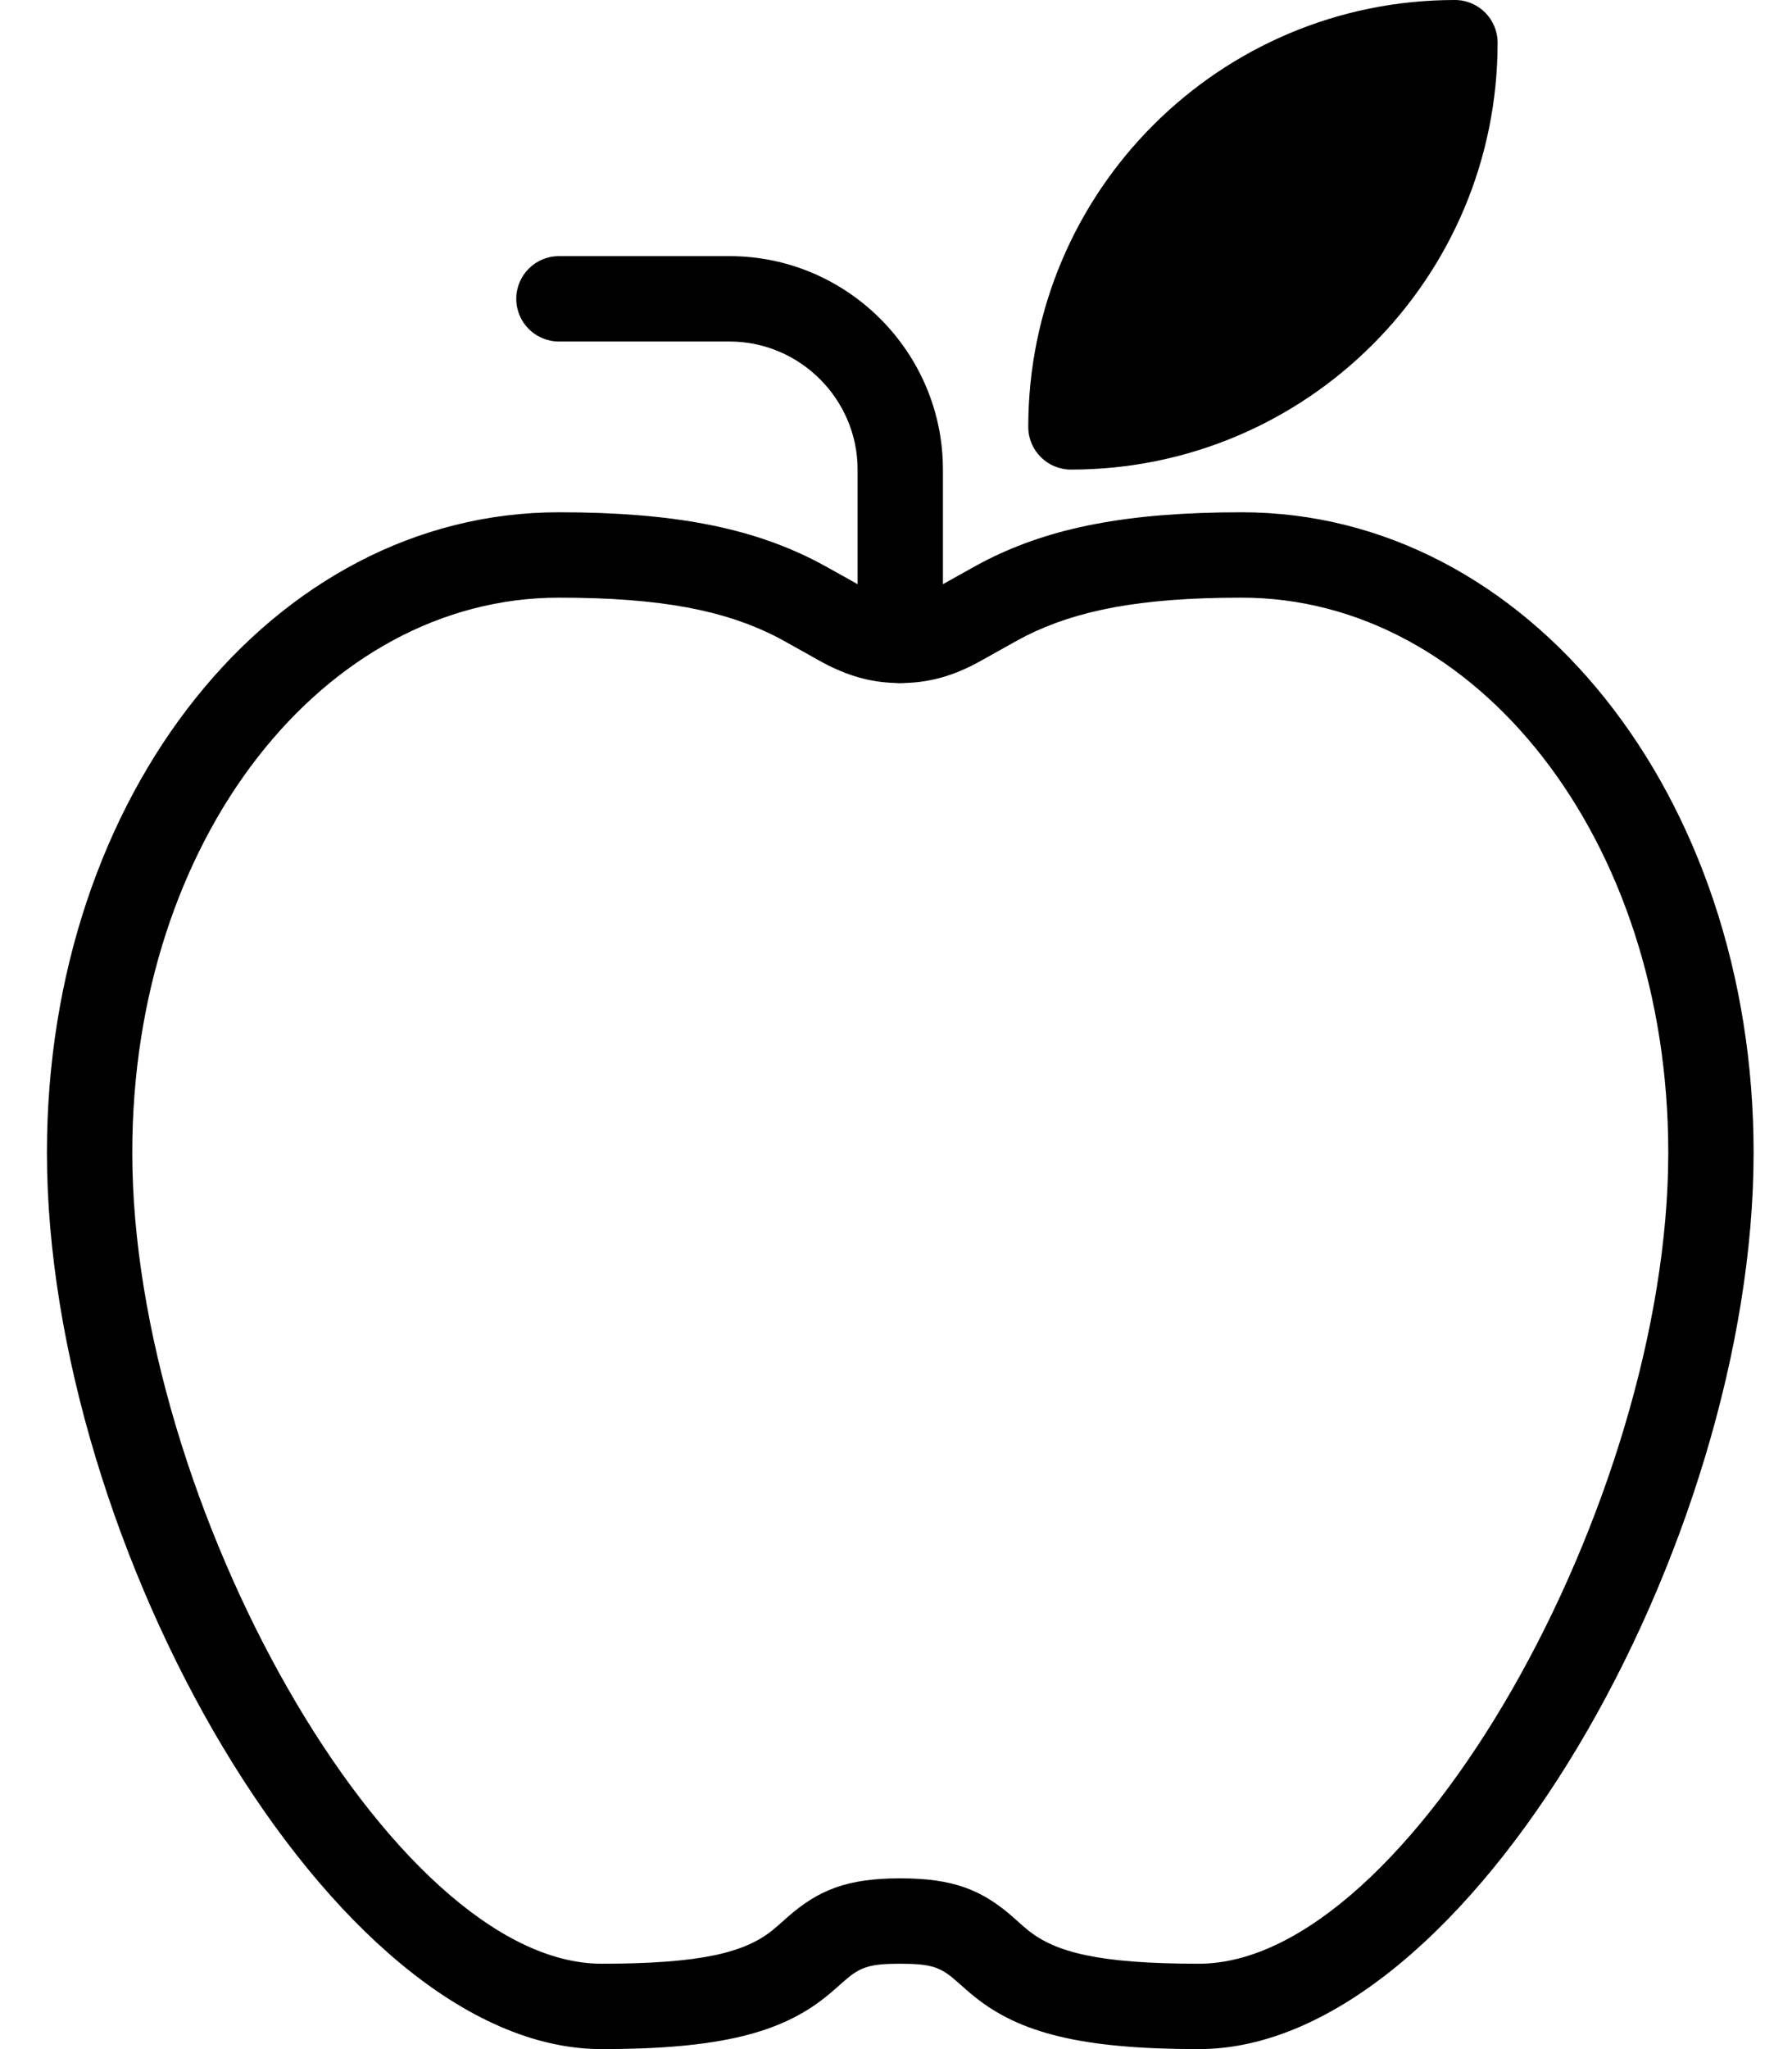
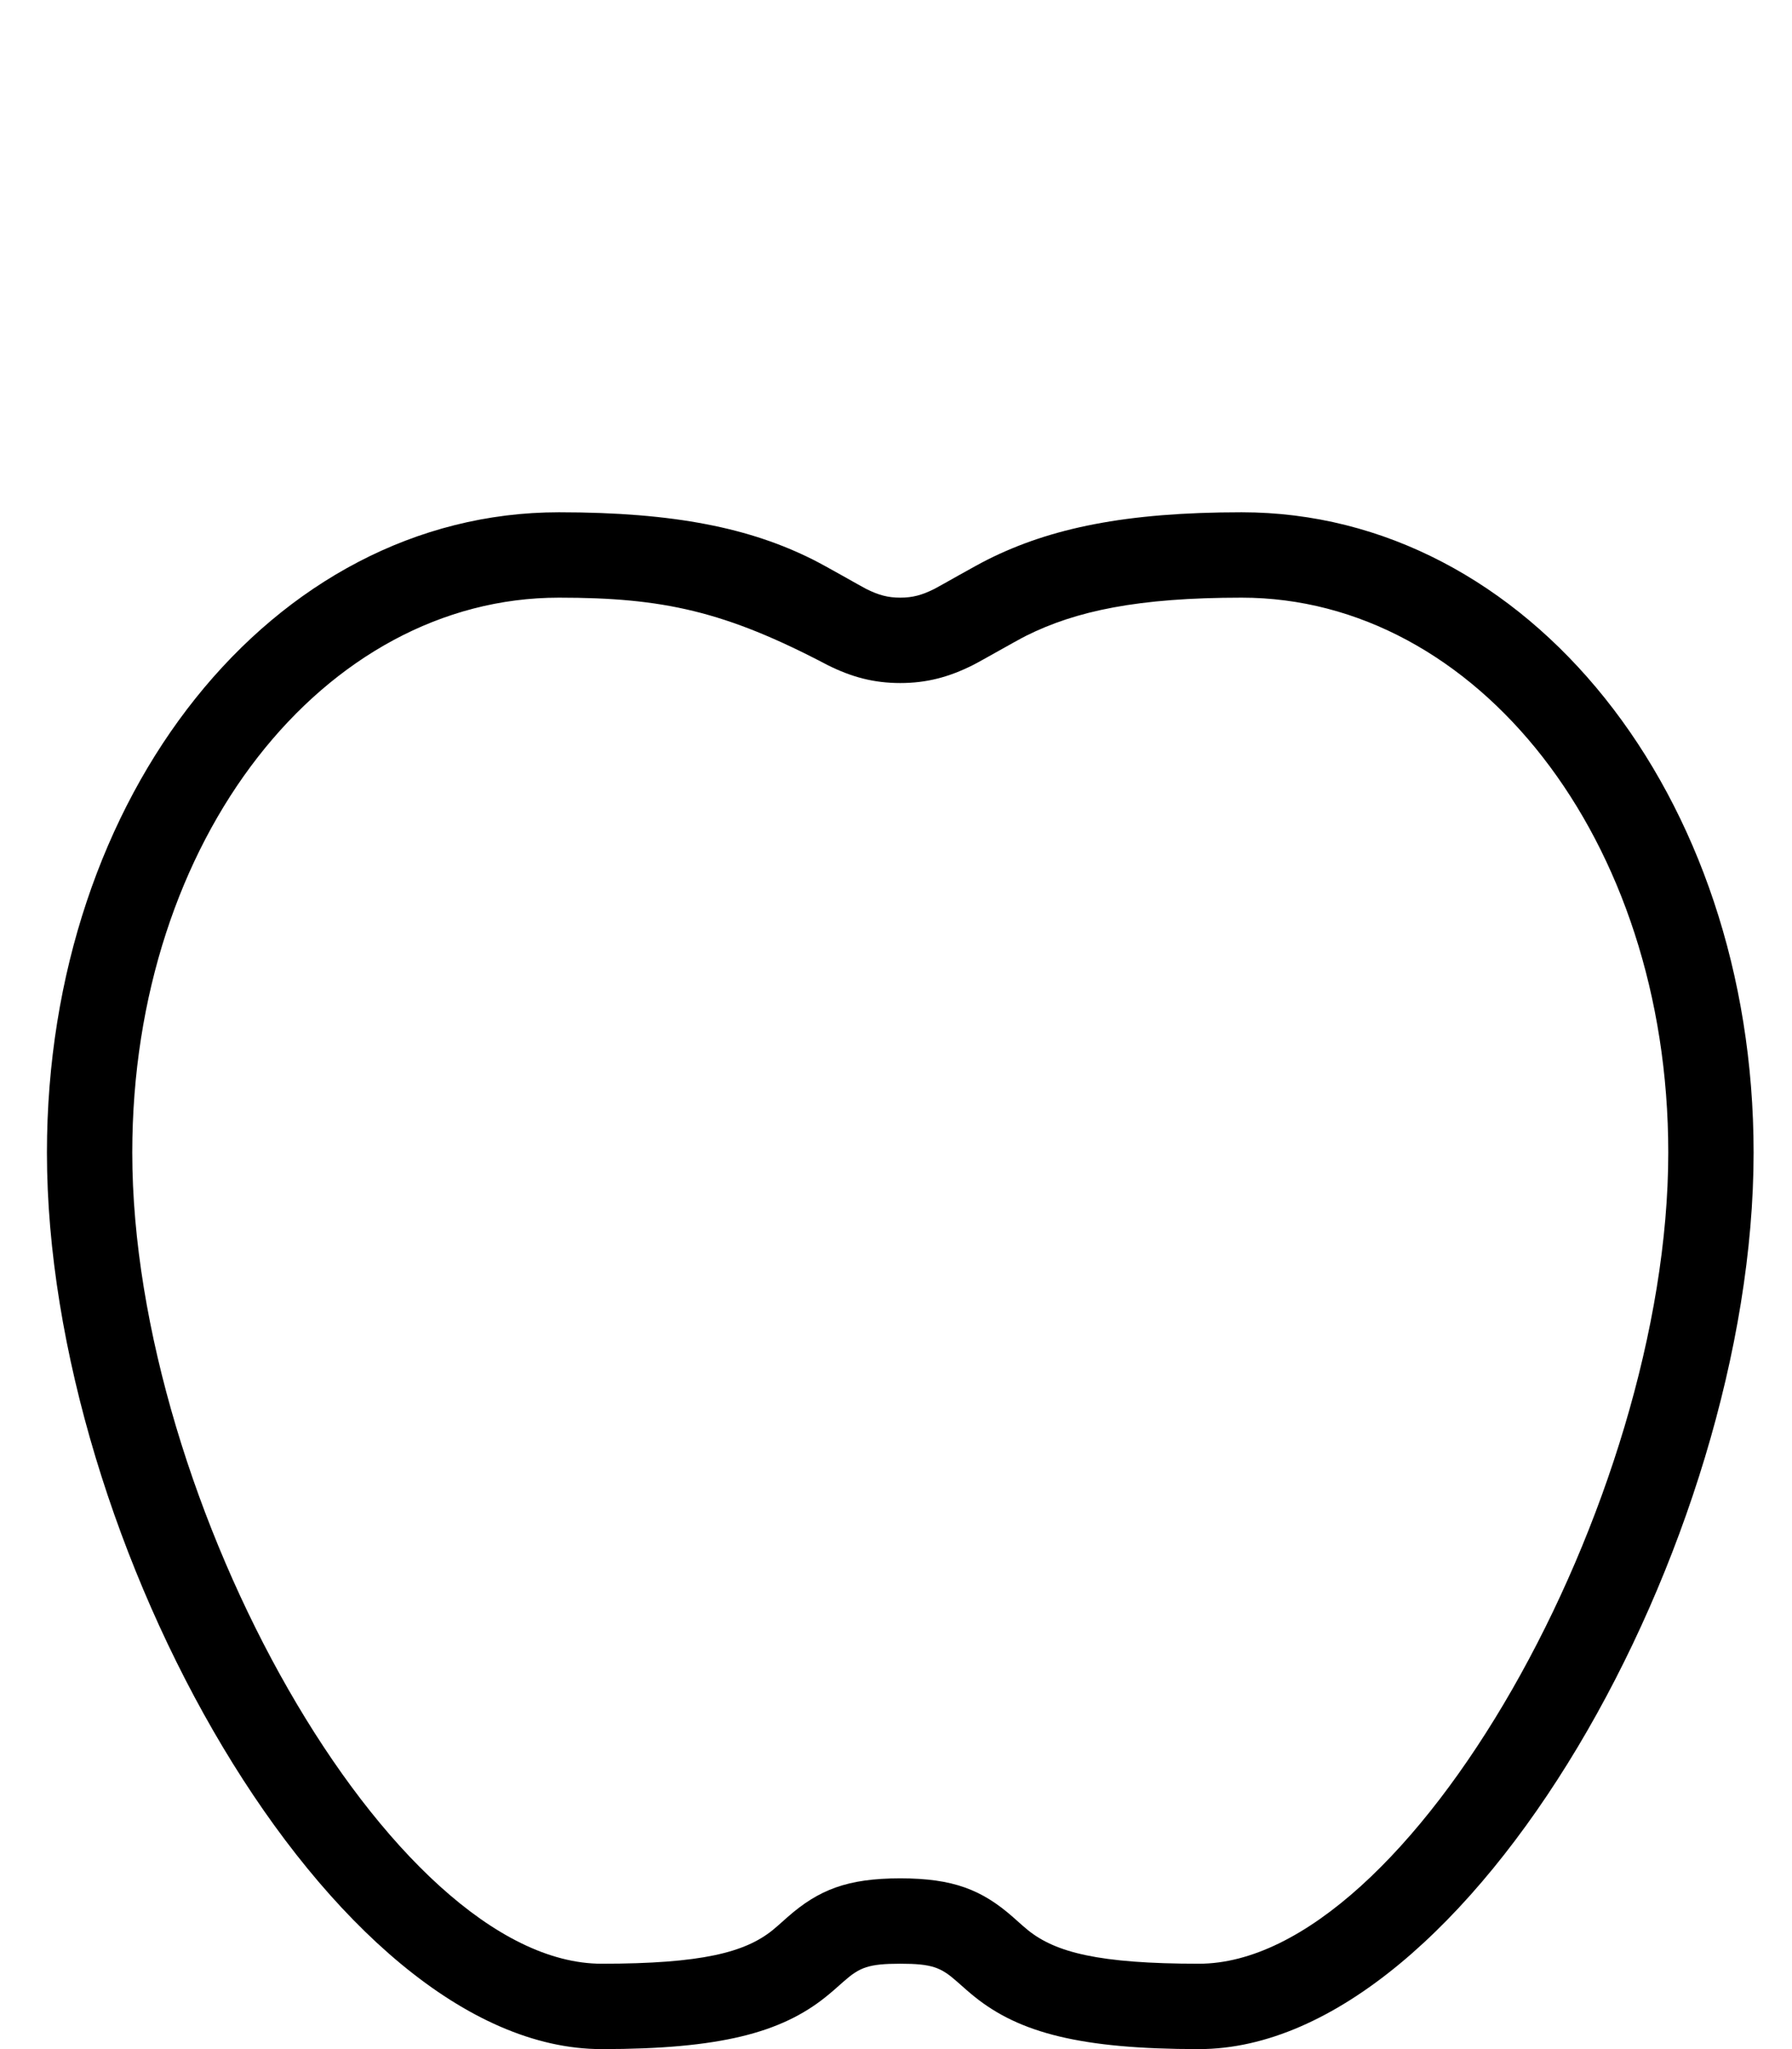
<svg xmlns="http://www.w3.org/2000/svg" width="21px" height="24px" viewBox="0 0 21 24" version="1.1">
  <title>nutritionist</title>
  <desc>Created with Sketch Beta.</desc>
  <defs />
  <g id="Page-1" stroke="none" stroke-width="1" fill="none" fill-rule="evenodd">
    <g id="nutritionist" transform="translate(-1.45, 0)">
      <g id="Outline_Icons" transform="translate(2, 0)" fill-rule="nonzero" fill="#000000">
        <g id="Group">
-           <path d="M10,23 C9.63,23 9.525,23.042 9.339,23.206 C9.249,23.286 9.189,23.339 9.125,23.39 C8.602,23.809 7.885,24 6.5,24 C3.334,24 0,18.073 0,13.5 C0,9.308 2.646,6 6,6 C7.366,6 8.244,6.188 8.974,6.553 C9.132,6.632 9.538,6.866 9.599,6.897 C9.747,6.971 9.856,7 10,7 C10.144,7 10.253,6.971 10.401,6.897 C10.462,6.866 10.868,6.632 11.026,6.553 C11.756,6.188 12.634,6 14,6 C17.354,6 20,9.308 20,13.5 C20,18.073 16.666,24 13.5,24 C12.115,24 11.398,23.809 10.875,23.39 C10.811,23.339 10.751,23.286 10.661,23.206 C10.475,23.042 10.37,23 10,23 Z M10,22 C10.62,22 10.957,22.134 11.321,22.454 C11.418,22.541 11.457,22.575 11.5,22.61 C11.821,22.866 12.323,23 13.5,23 C15.959,23 19,17.594 19,13.5 C19,9.817 16.746,7 14,7 C12.783,7 12.057,7.156 11.474,7.447 C11.351,7.509 10.945,7.743 10.849,7.791 C10.57,7.93 10.311,8 10,8 C9.689,8 9.43,7.93 9.151,7.791 C9.055,7.743 8.649,7.509 8.526,7.447 C7.943,7.156 7.217,7 6,7 C3.254,7 1,9.817 1,13.5 C1,17.594 4.041,23 6.5,23 C7.677,23 8.179,22.866 8.5,22.61 C8.543,22.575 8.582,22.541 8.679,22.454 C9.043,22.134 9.38,22 10,22 Z" id="Shape" />
-           <path d="M10.5,7.5 L10.5,5.5 C10.5,4.124 9.376,3 8,3 L6,3 C5.724,3 5.5,3.224 5.5,3.5 C5.5,3.776 5.724,4 6,4 L8,4 C8.824,4 9.5,4.676 9.5,5.5 L9.5,7.5 C9.5,7.776 9.724,8 10,8 C10.276,8 10.5,7.776 10.5,7.5 Z" id="Shape" />
-           <path d="M12,5.5 C11.724,5.5 11.5,5.276 11.5,5 C11.5,2.24 13.739,0 16.5,0 C16.776,0 17,0.224 17,0.5 C17,3.262 14.761,5.5 12,5.5 Z M15.964,1.036 C15.726,2.817 14.316,4.226 12.536,4.464 C12.774,2.684 14.184,1.274 15.964,1.036 Z" id="Shape" />
+           <path d="M10,23 C9.63,23 9.525,23.042 9.339,23.206 C9.249,23.286 9.189,23.339 9.125,23.39 C8.602,23.809 7.885,24 6.5,24 C3.334,24 0,18.073 0,13.5 C0,9.308 2.646,6 6,6 C7.366,6 8.244,6.188 8.974,6.553 C9.132,6.632 9.538,6.866 9.599,6.897 C9.747,6.971 9.856,7 10,7 C10.144,7 10.253,6.971 10.401,6.897 C10.462,6.866 10.868,6.632 11.026,6.553 C11.756,6.188 12.634,6 14,6 C17.354,6 20,9.308 20,13.5 C20,18.073 16.666,24 13.5,24 C12.115,24 11.398,23.809 10.875,23.39 C10.811,23.339 10.751,23.286 10.661,23.206 C10.475,23.042 10.37,23 10,23 Z M10,22 C10.62,22 10.957,22.134 11.321,22.454 C11.418,22.541 11.457,22.575 11.5,22.61 C11.821,22.866 12.323,23 13.5,23 C15.959,23 19,17.594 19,13.5 C19,9.817 16.746,7 14,7 C12.783,7 12.057,7.156 11.474,7.447 C11.351,7.509 10.945,7.743 10.849,7.791 C10.57,7.93 10.311,8 10,8 C9.689,8 9.43,7.93 9.151,7.791 C7.943,7.156 7.217,7 6,7 C3.254,7 1,9.817 1,13.5 C1,17.594 4.041,23 6.5,23 C7.677,23 8.179,22.866 8.5,22.61 C8.543,22.575 8.582,22.541 8.679,22.454 C9.043,22.134 9.38,22 10,22 Z" id="Shape" />
        </g>
      </g>
      <g id="invisible_shape">
        <rect id="Rectangle-path" x="0" y="0" width="24" height="24" />
      </g>
    </g>
  </g>
</svg>